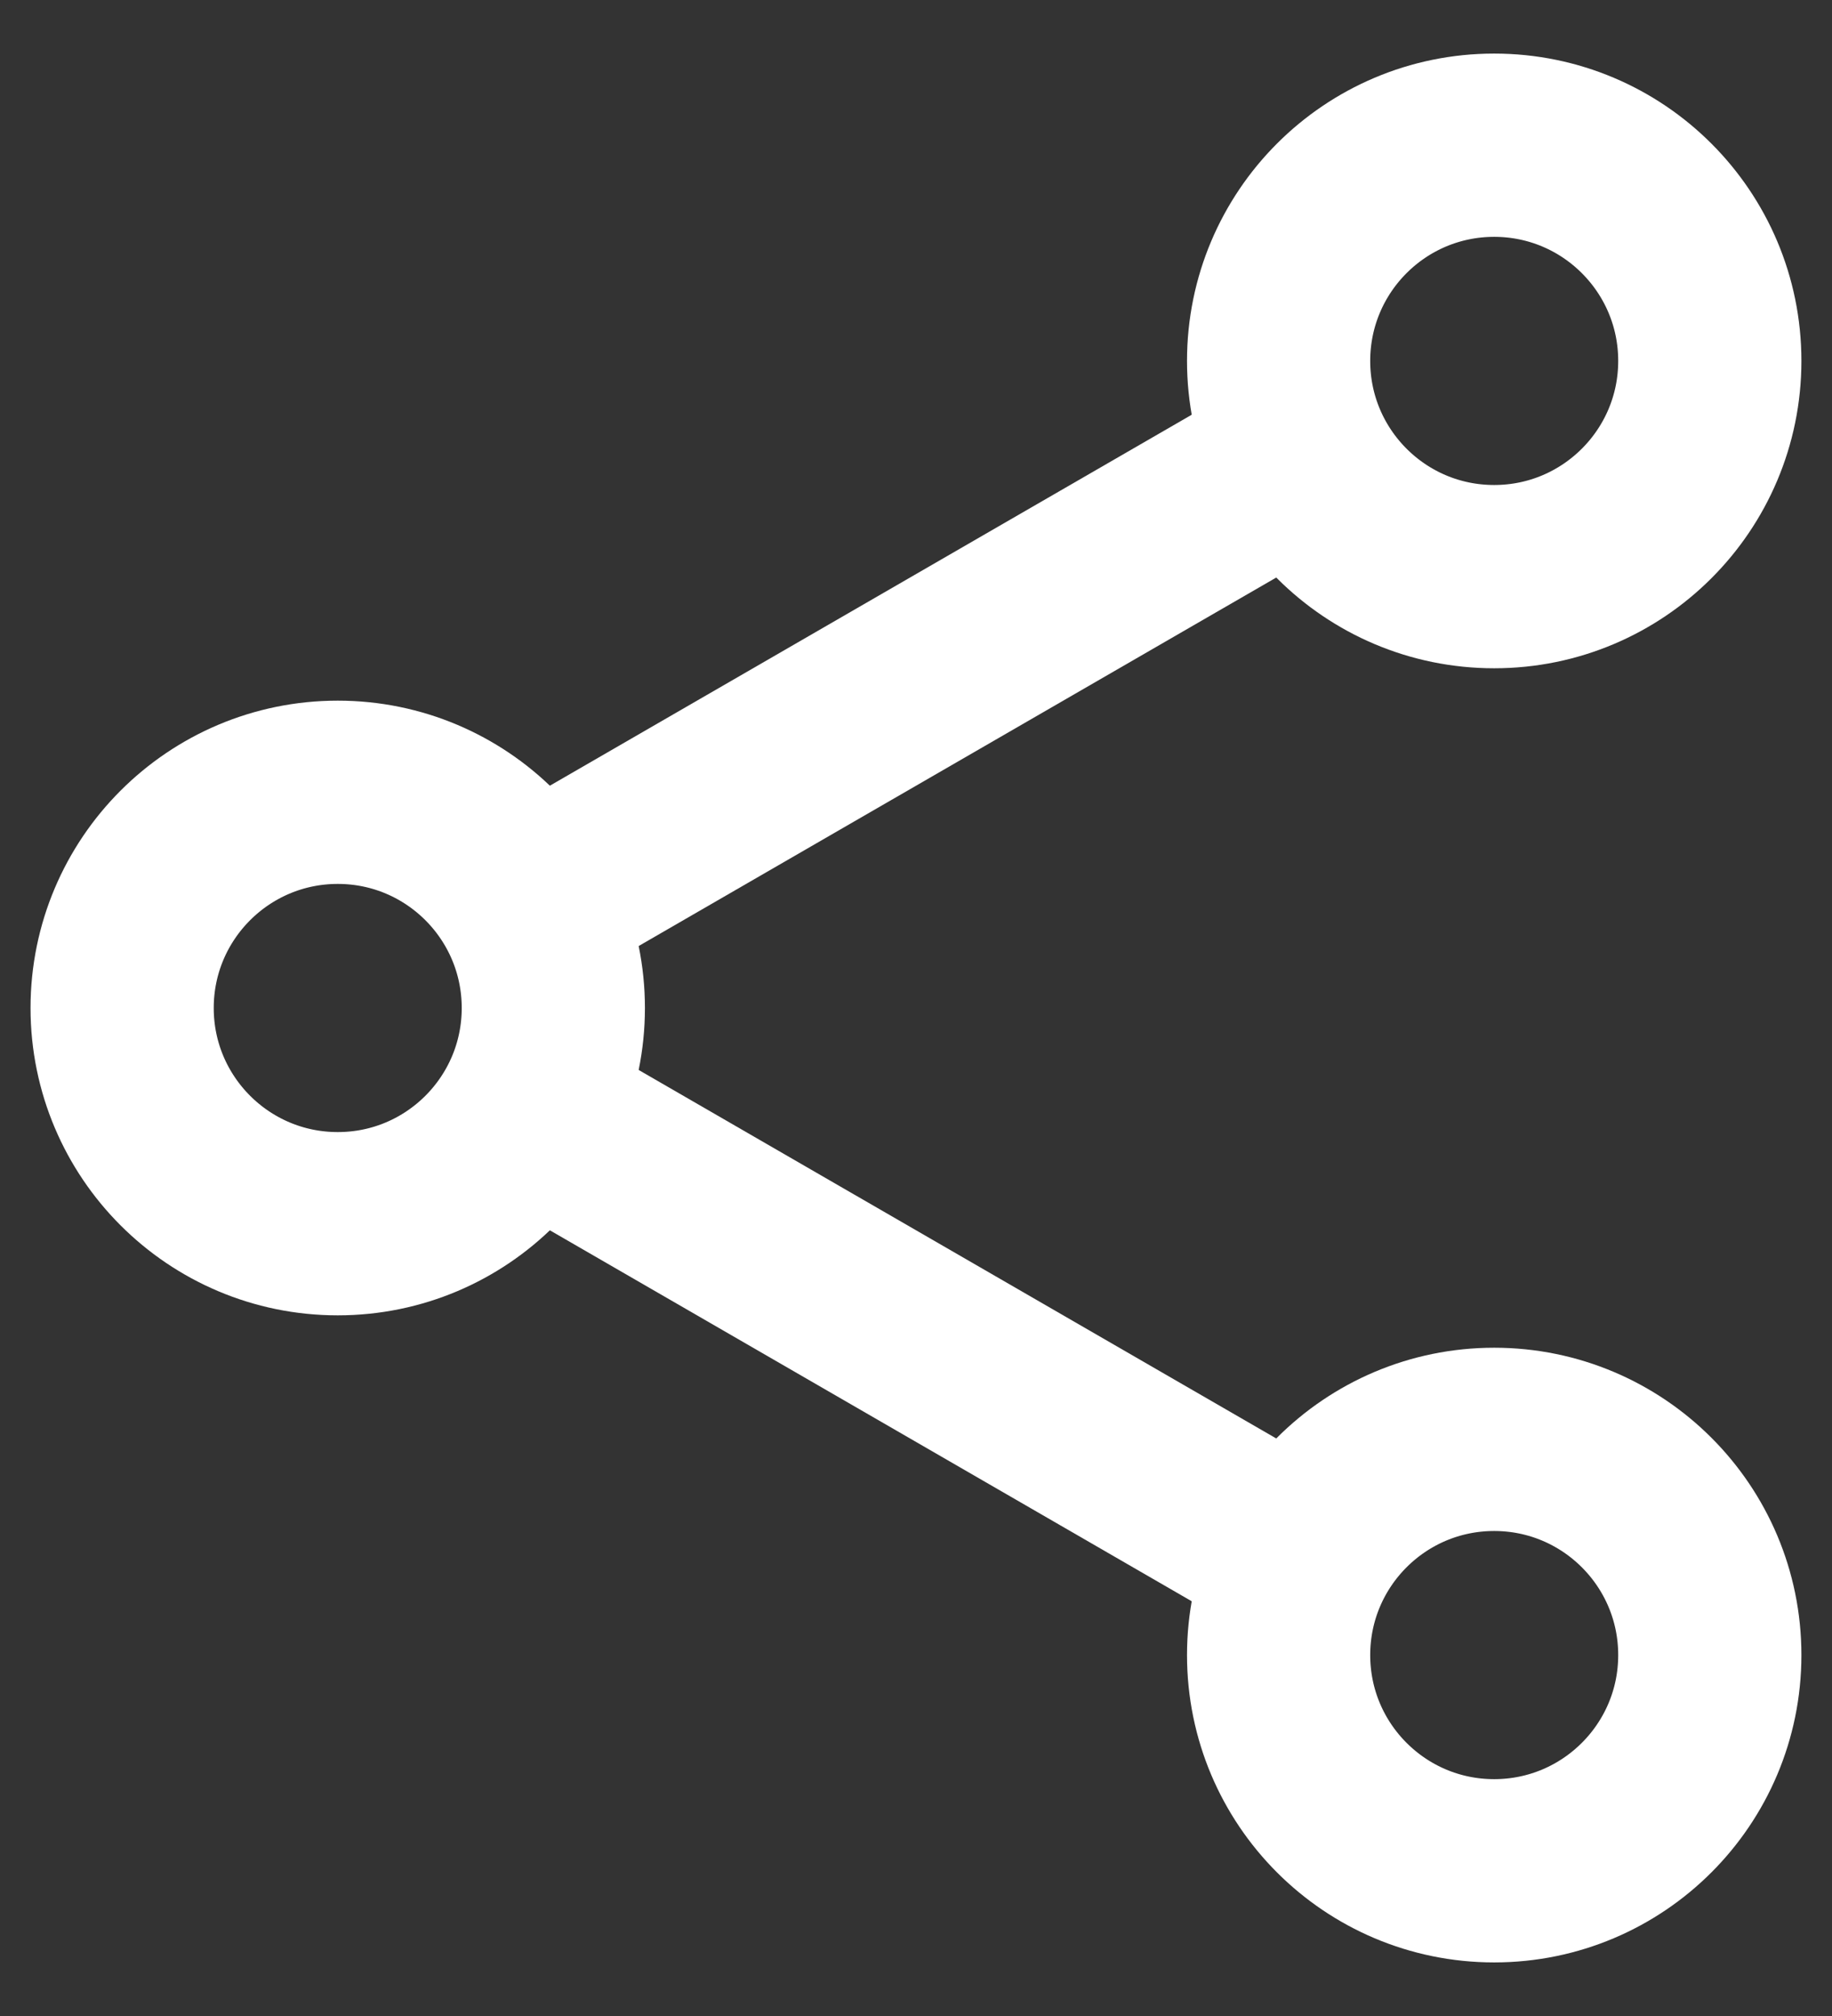
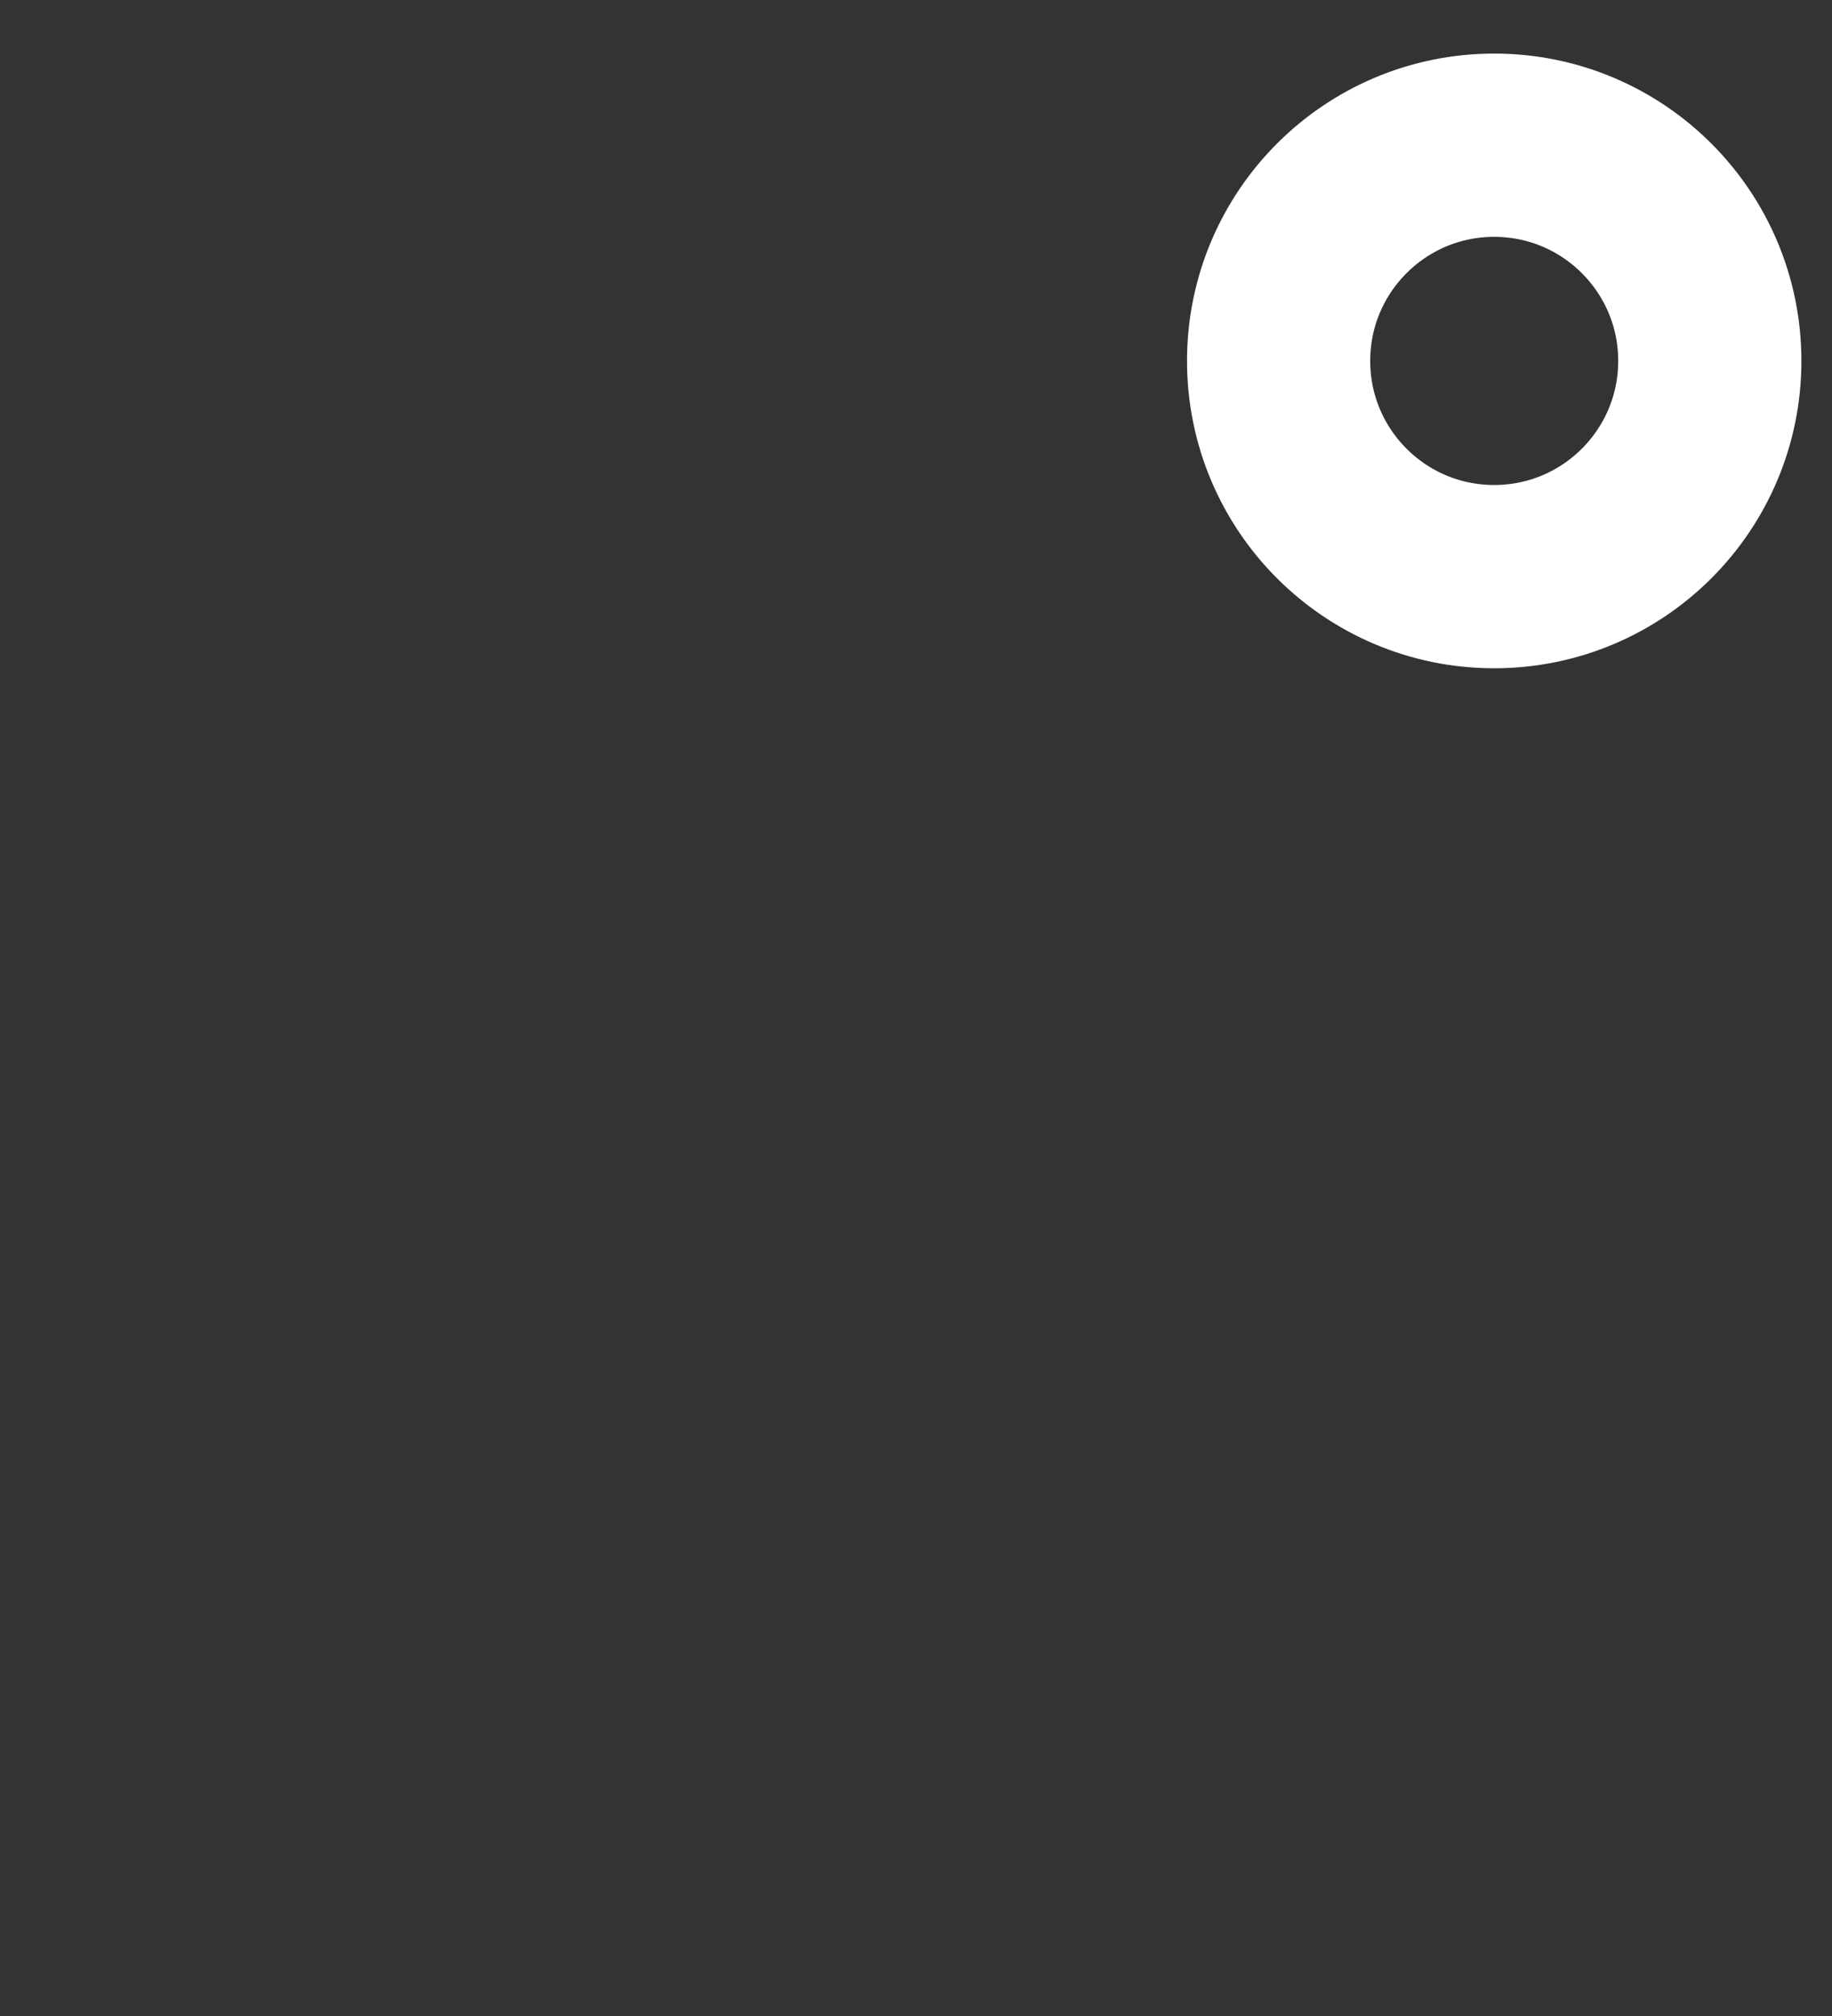
<svg xmlns="http://www.w3.org/2000/svg" width="30" height="33" viewBox="0 0 30 33" fill="none">
  <rect x="0" y="0" width="30" height="33" fill="#333333" stroke="none" />
-   <path d="M5.531 20.031C7.481 20.031 9.061 18.45 9.061 16.5C9.061 14.55 7.481 12.969 5.531 12.969C3.581 12.969 2 14.55 2 16.5C2 18.45 3.581 20.031 5.531 20.031Z" stroke="white" stroke-width="3" stroke-linecap="round" stroke-linejoin="round" />
  <path d="M24.468 9.439C26.418 9.439 27.999 7.858 27.999 5.908C27.999 3.958 26.418 2.377 24.468 2.377C22.518 2.377 20.938 3.958 20.938 5.908C20.938 7.858 22.518 9.439 24.468 9.439Z" stroke="white" stroke-width="3" stroke-linecap="round" stroke-linejoin="round" />
-   <path d="M24.468 30.623C26.418 30.623 27.999 29.042 27.999 27.092C27.999 25.142 26.418 23.561 24.468 23.561C22.518 23.561 20.938 25.142 20.938 27.092C20.938 29.042 22.518 30.623 24.468 30.623Z" stroke="white" stroke-width="3" stroke-linecap="round" stroke-linejoin="round" />
-   <path d="M8.742 18.255L21.26 25.487M21.26 7.513L8.742 14.745" stroke="white" stroke-width="3" stroke-linecap="round" stroke-linejoin="round" />
</svg>